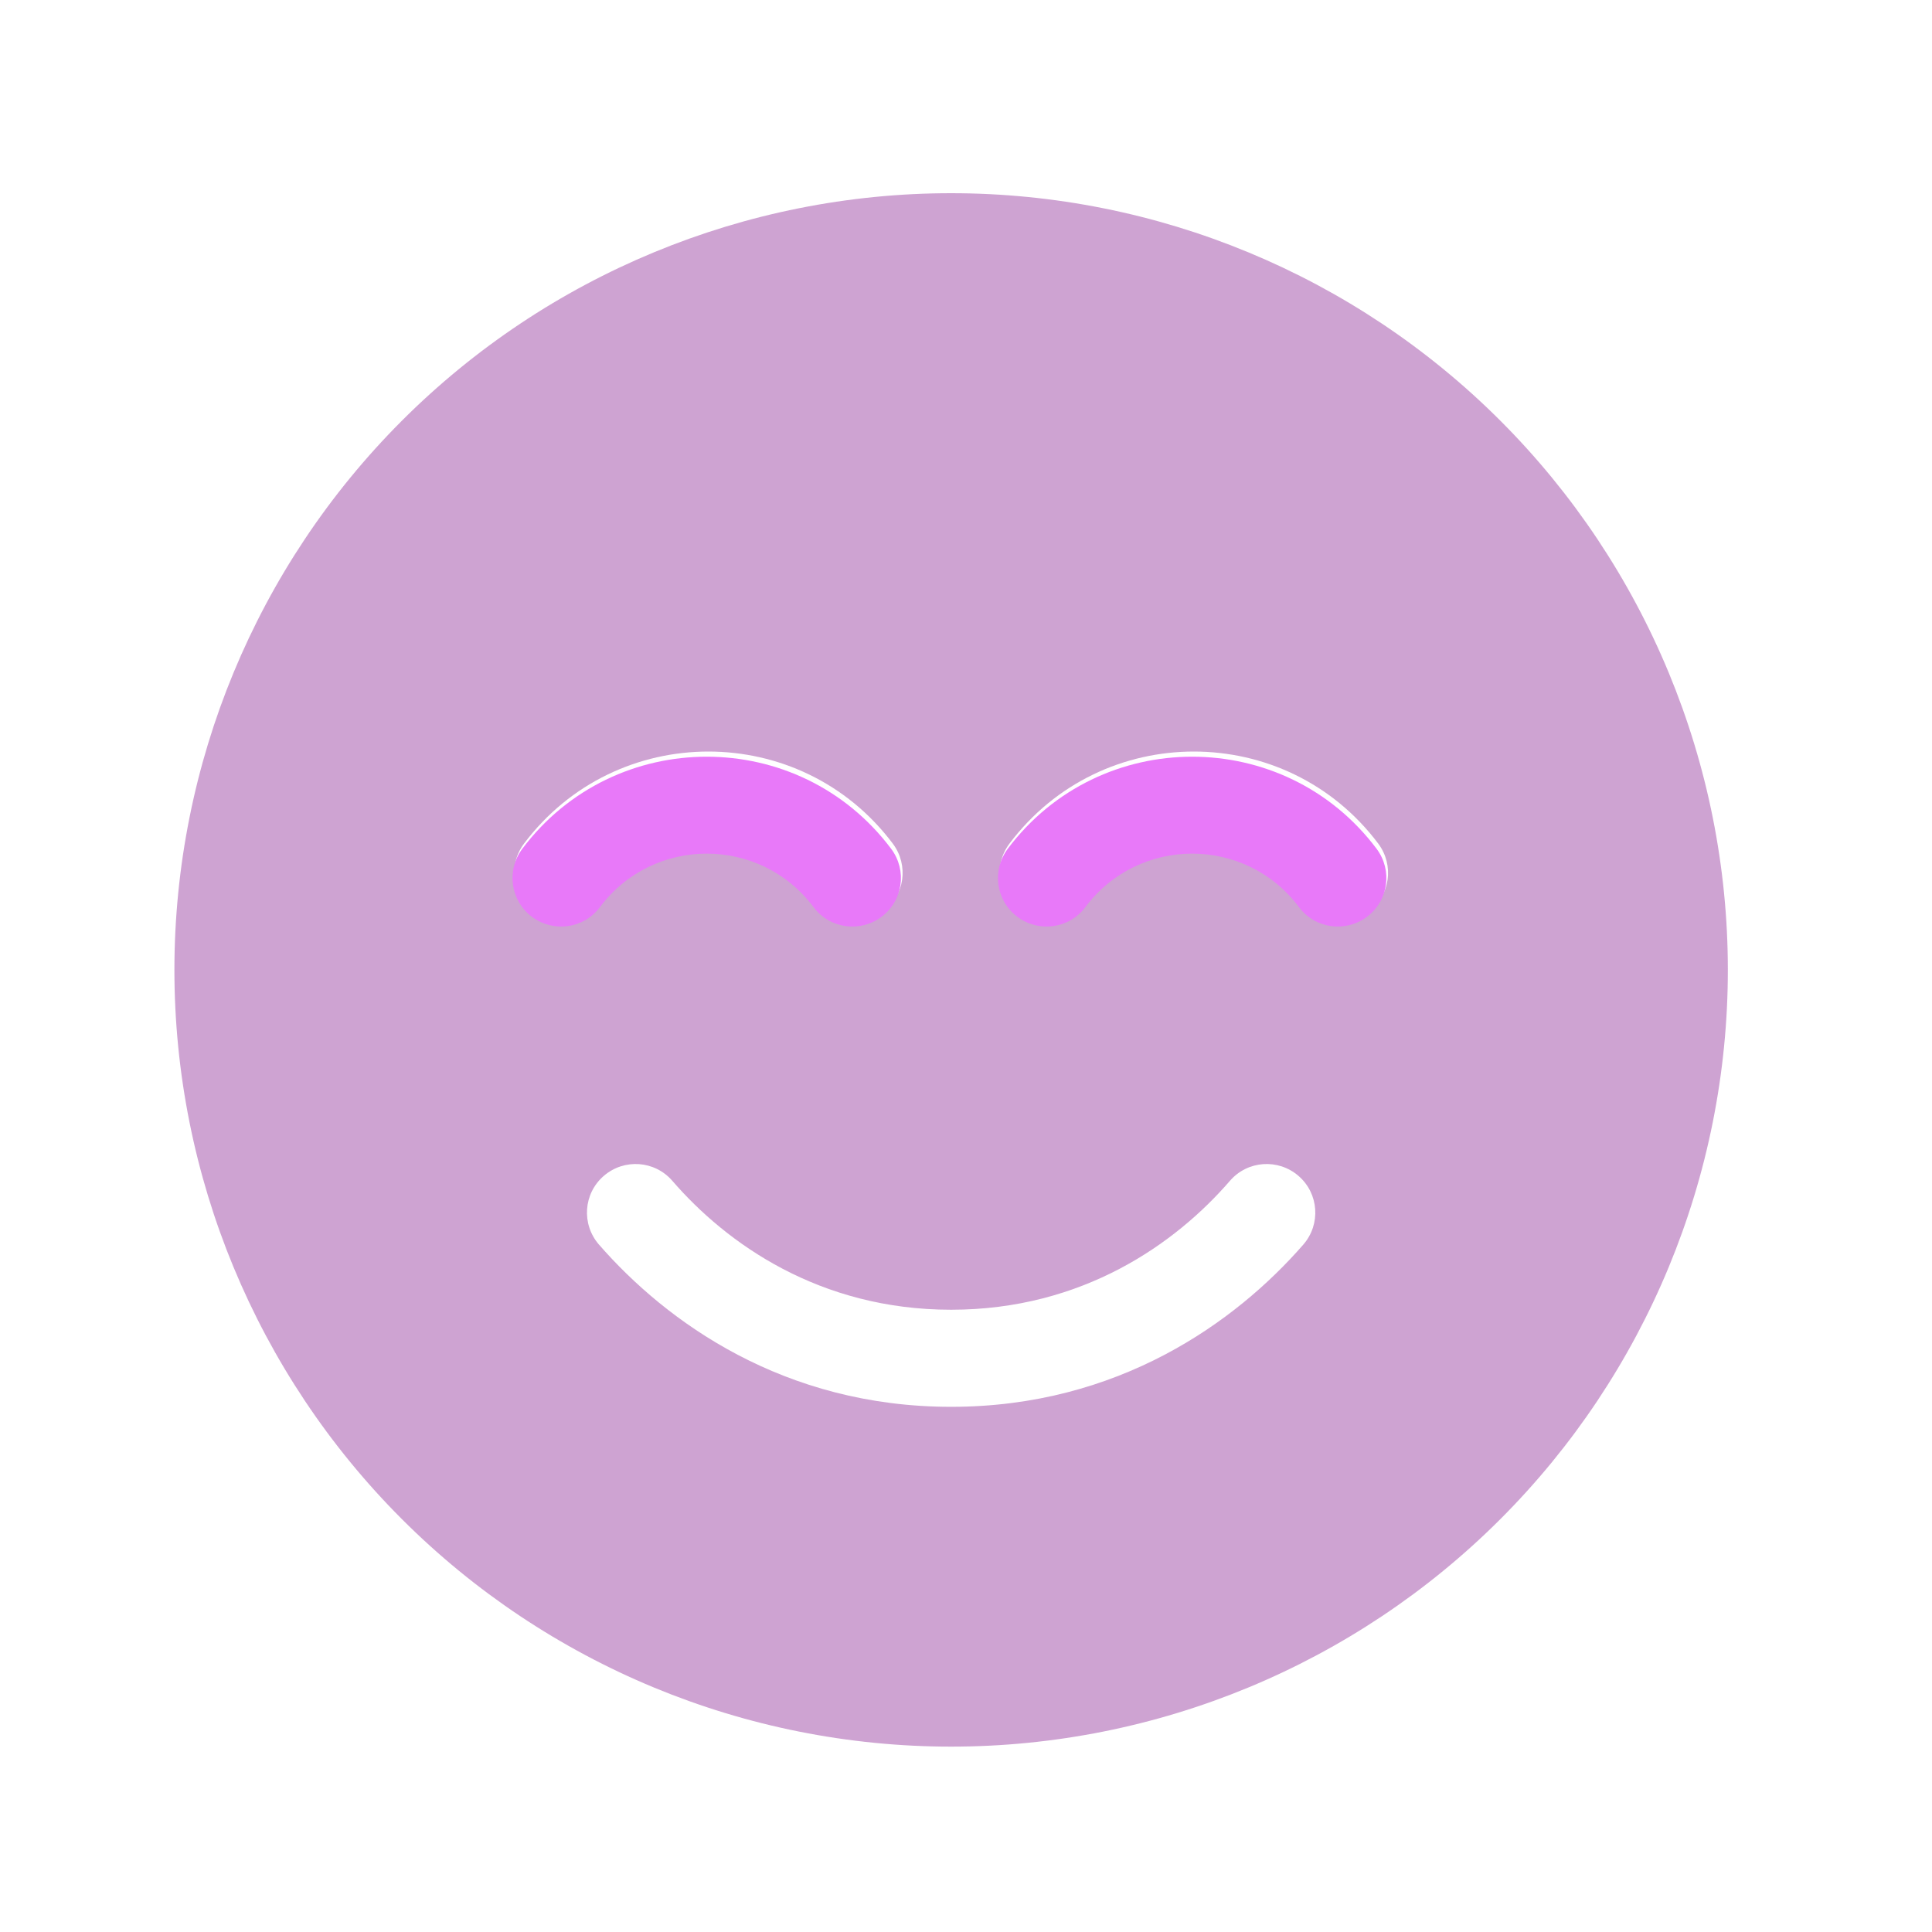
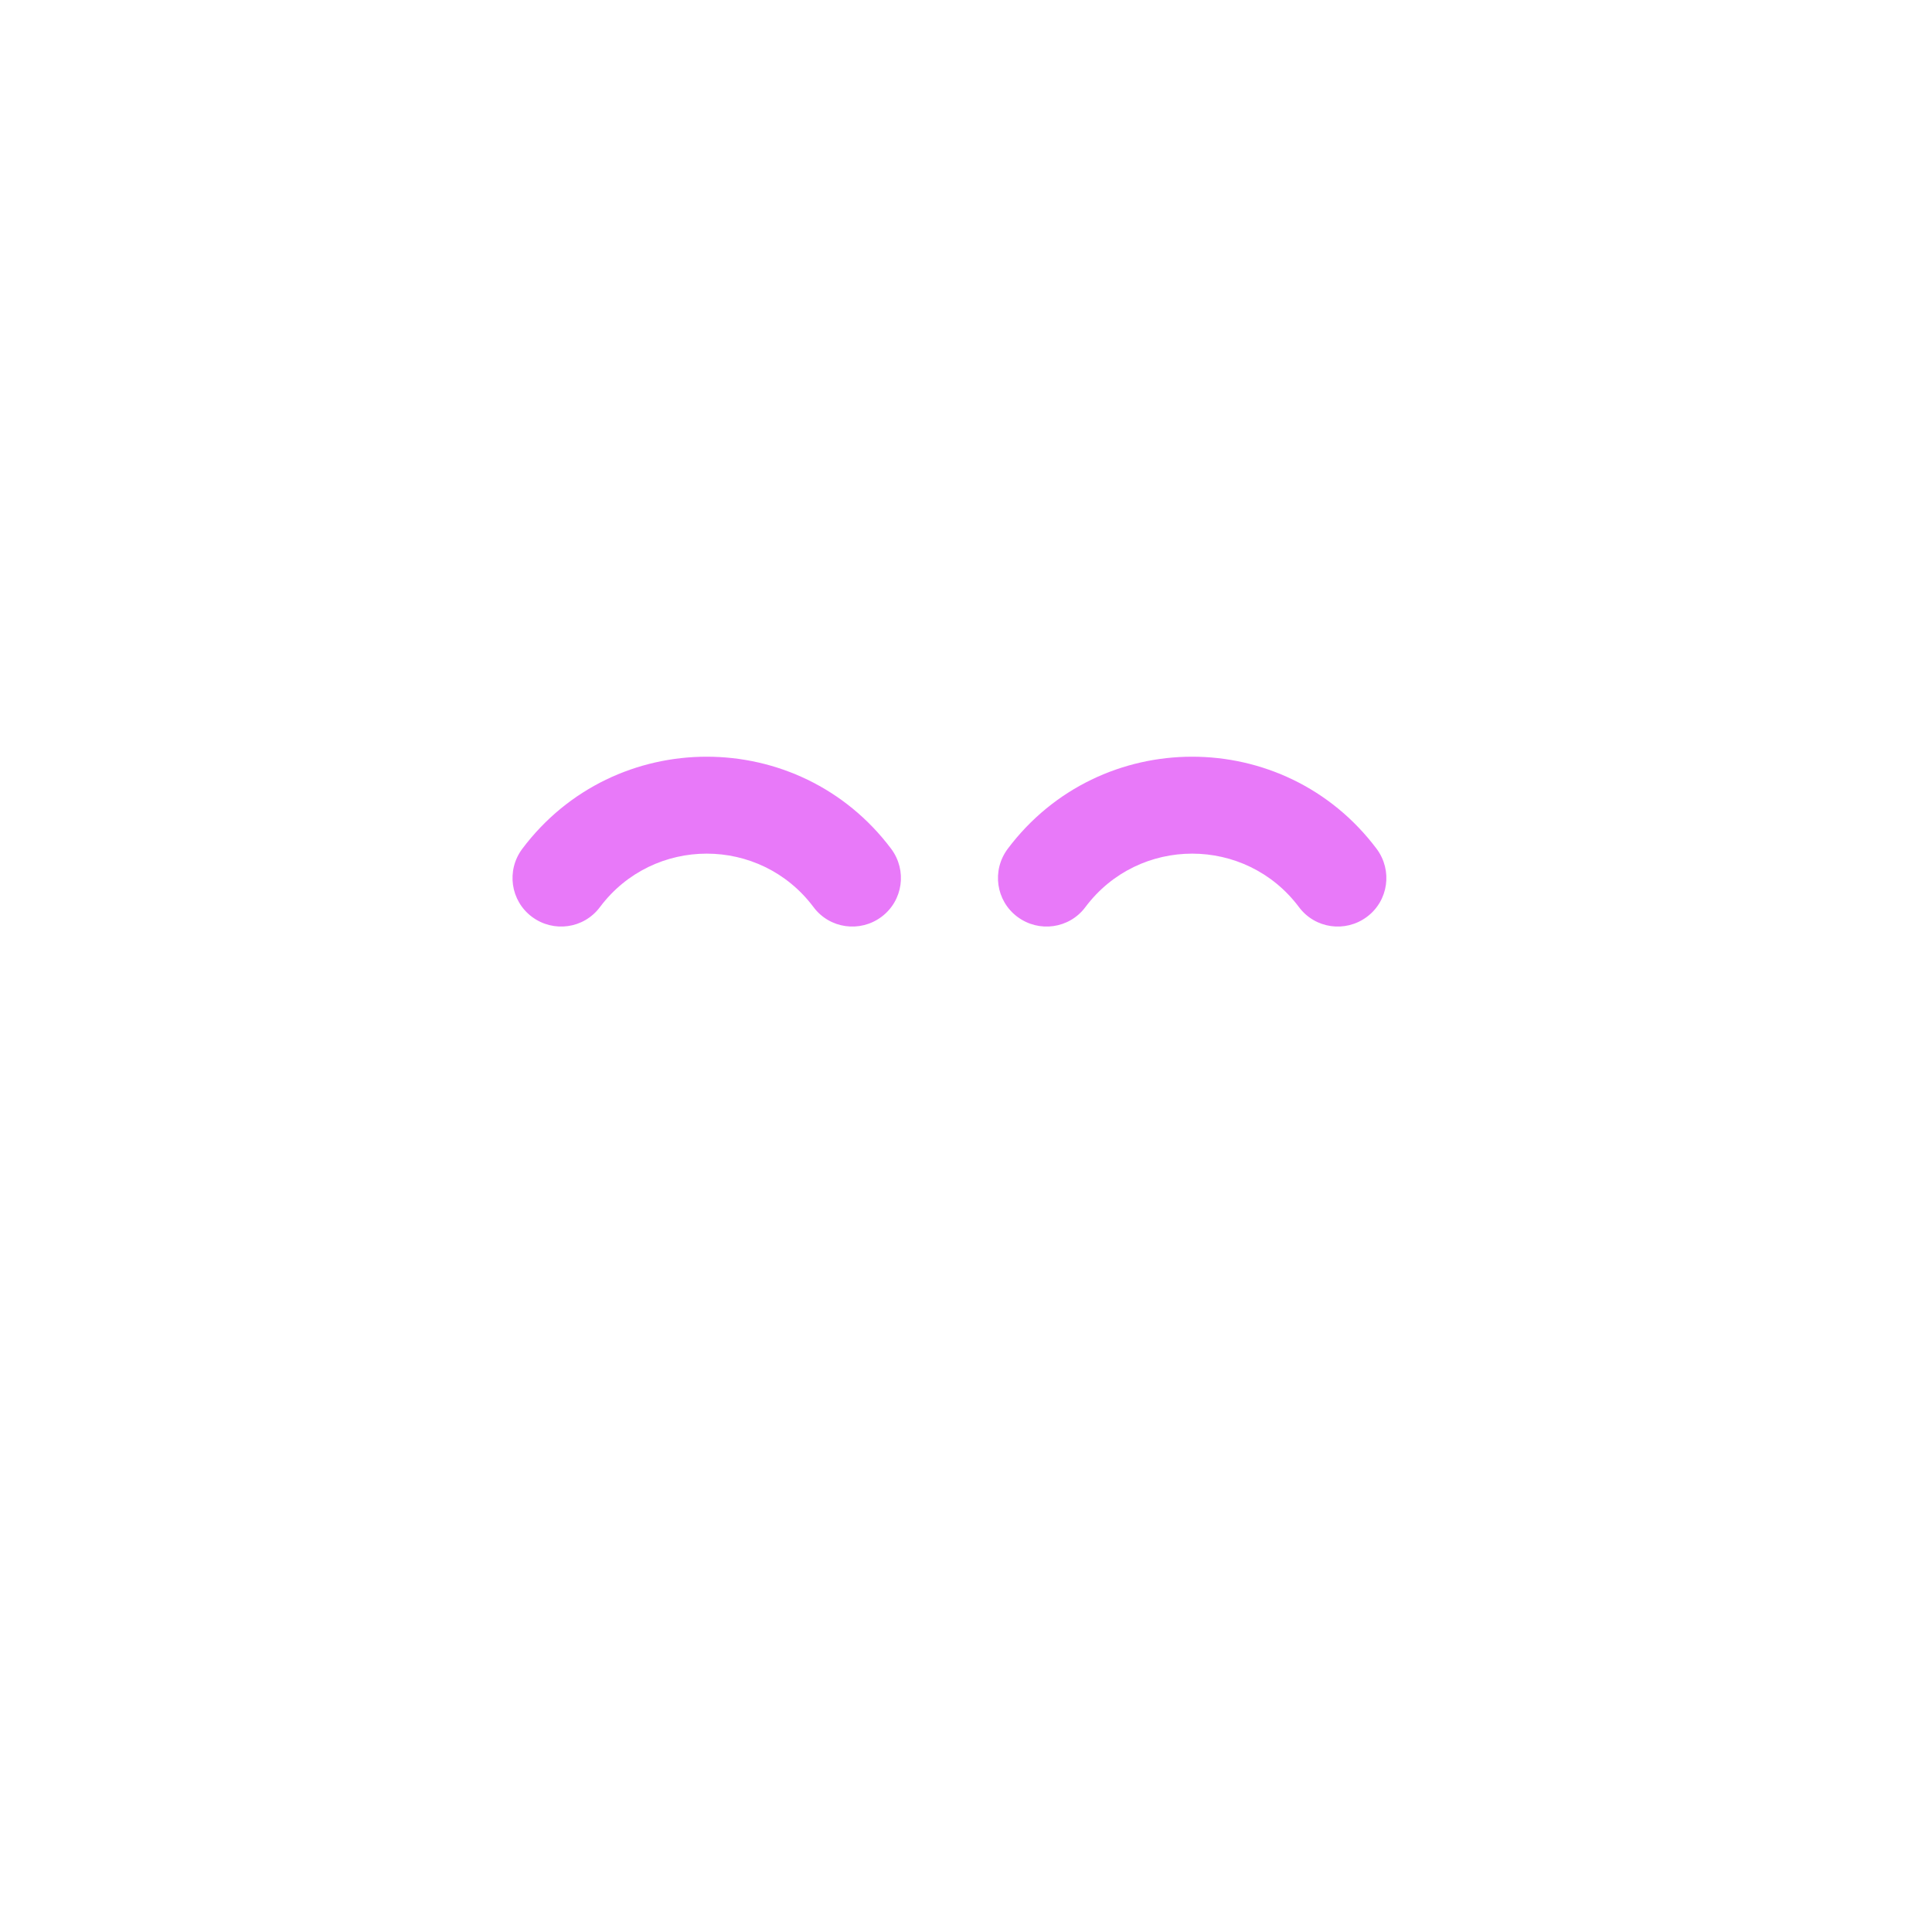
<svg xmlns="http://www.w3.org/2000/svg" width="120" height="120" viewBox="0 0 120 120" fill="none">
-   <path opacity="0.4" d="M10.833 60.243C10.833 73.038 15.916 85.309 24.963 94.356C34.011 103.404 46.282 108.486 59.077 108.486C71.871 108.486 84.142 103.404 93.19 94.356C102.237 85.309 107.32 73.038 107.32 60.243C107.32 47.448 102.237 35.178 93.19 26.13C84.142 17.083 71.871 12 59.077 12C46.282 12 34.011 17.083 24.963 26.13C15.916 35.178 10.833 47.448 10.833 60.243ZM32.543 52.404C38.272 44.772 49.73 44.772 55.458 52.404C56.457 53.742 56.193 55.626 54.855 56.625C53.517 57.624 51.633 57.36 50.634 56.022C47.317 51.593 40.684 51.593 37.367 56.022C36.368 57.36 34.484 57.624 33.146 56.625C31.808 55.626 31.544 53.742 32.543 52.404ZM37.198 77.298C36.105 76.035 36.236 74.132 37.499 73.039C38.762 71.946 40.665 72.078 41.758 73.341C45.131 77.241 50.898 81.35 59.077 81.35C67.255 81.35 73.022 77.241 76.395 73.341C77.488 72.078 79.391 71.946 80.654 73.039C81.917 74.132 82.049 76.035 80.956 77.298C76.753 82.122 69.46 87.38 59.077 87.38C48.693 87.38 41.4 82.122 37.198 77.298ZM62.695 52.404C68.424 44.772 79.882 44.772 85.61 52.404C86.609 53.742 86.345 55.626 85.007 56.625C83.669 57.624 81.785 57.36 80.786 56.022C77.469 51.593 70.836 51.593 67.519 56.022C66.52 57.36 64.636 57.624 63.298 56.625C61.96 55.626 61.696 53.742 62.695 52.404Z" fill="#86198F" />
  <path d="M37.263 56.342C40.579 51.914 47.213 51.914 50.529 56.342C51.528 57.68 53.413 57.944 54.751 56.946C56.089 55.947 56.352 54.062 55.354 52.724C49.625 45.092 38.167 45.092 32.438 52.724C31.439 54.062 31.703 55.947 33.041 56.946C34.379 57.944 36.264 57.68 37.263 56.342ZM67.415 56.342C70.731 51.914 77.365 51.914 80.681 56.342C81.68 57.68 83.565 57.944 84.903 56.946C86.241 55.947 86.504 54.062 85.506 52.724C79.777 45.092 68.319 45.092 62.59 52.724C61.591 54.062 61.855 55.947 63.193 56.946C64.531 57.944 66.416 57.68 67.415 56.342Z" fill="#E879F9" />
</svg>